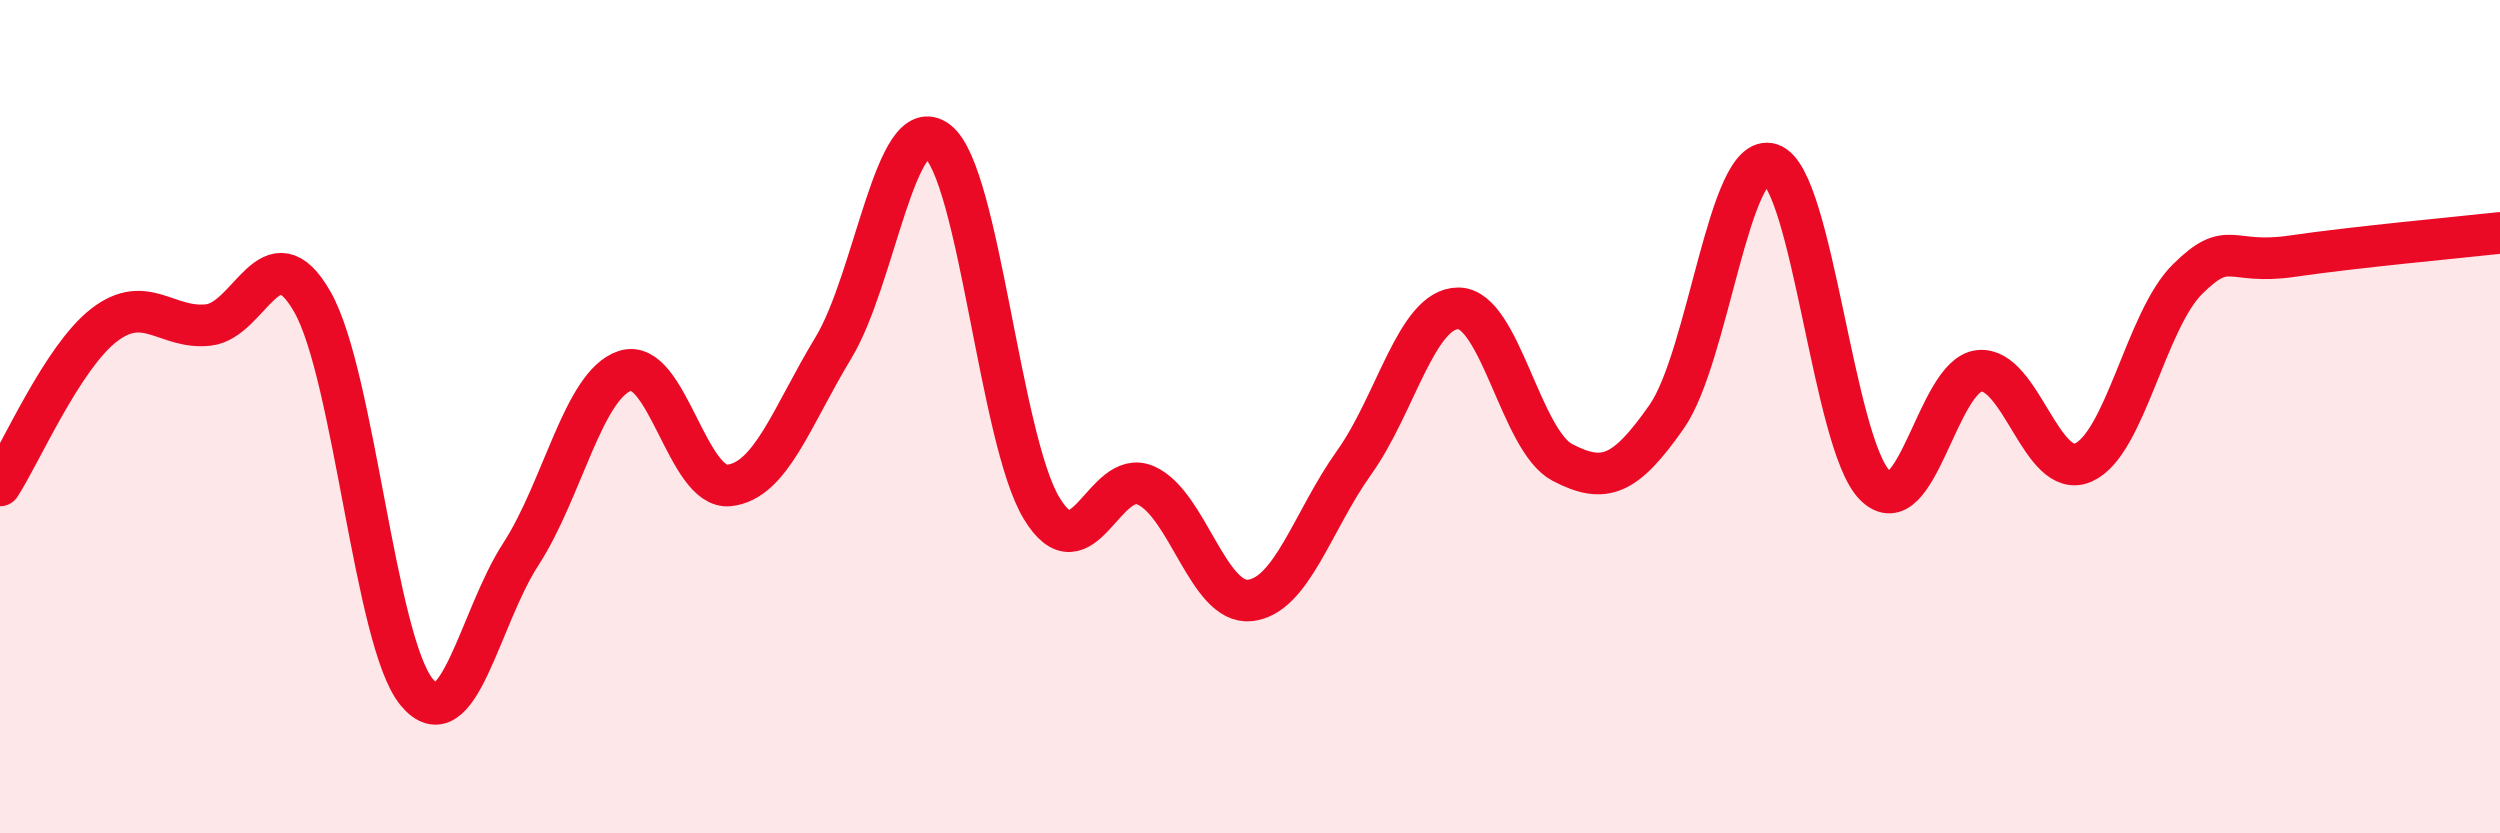
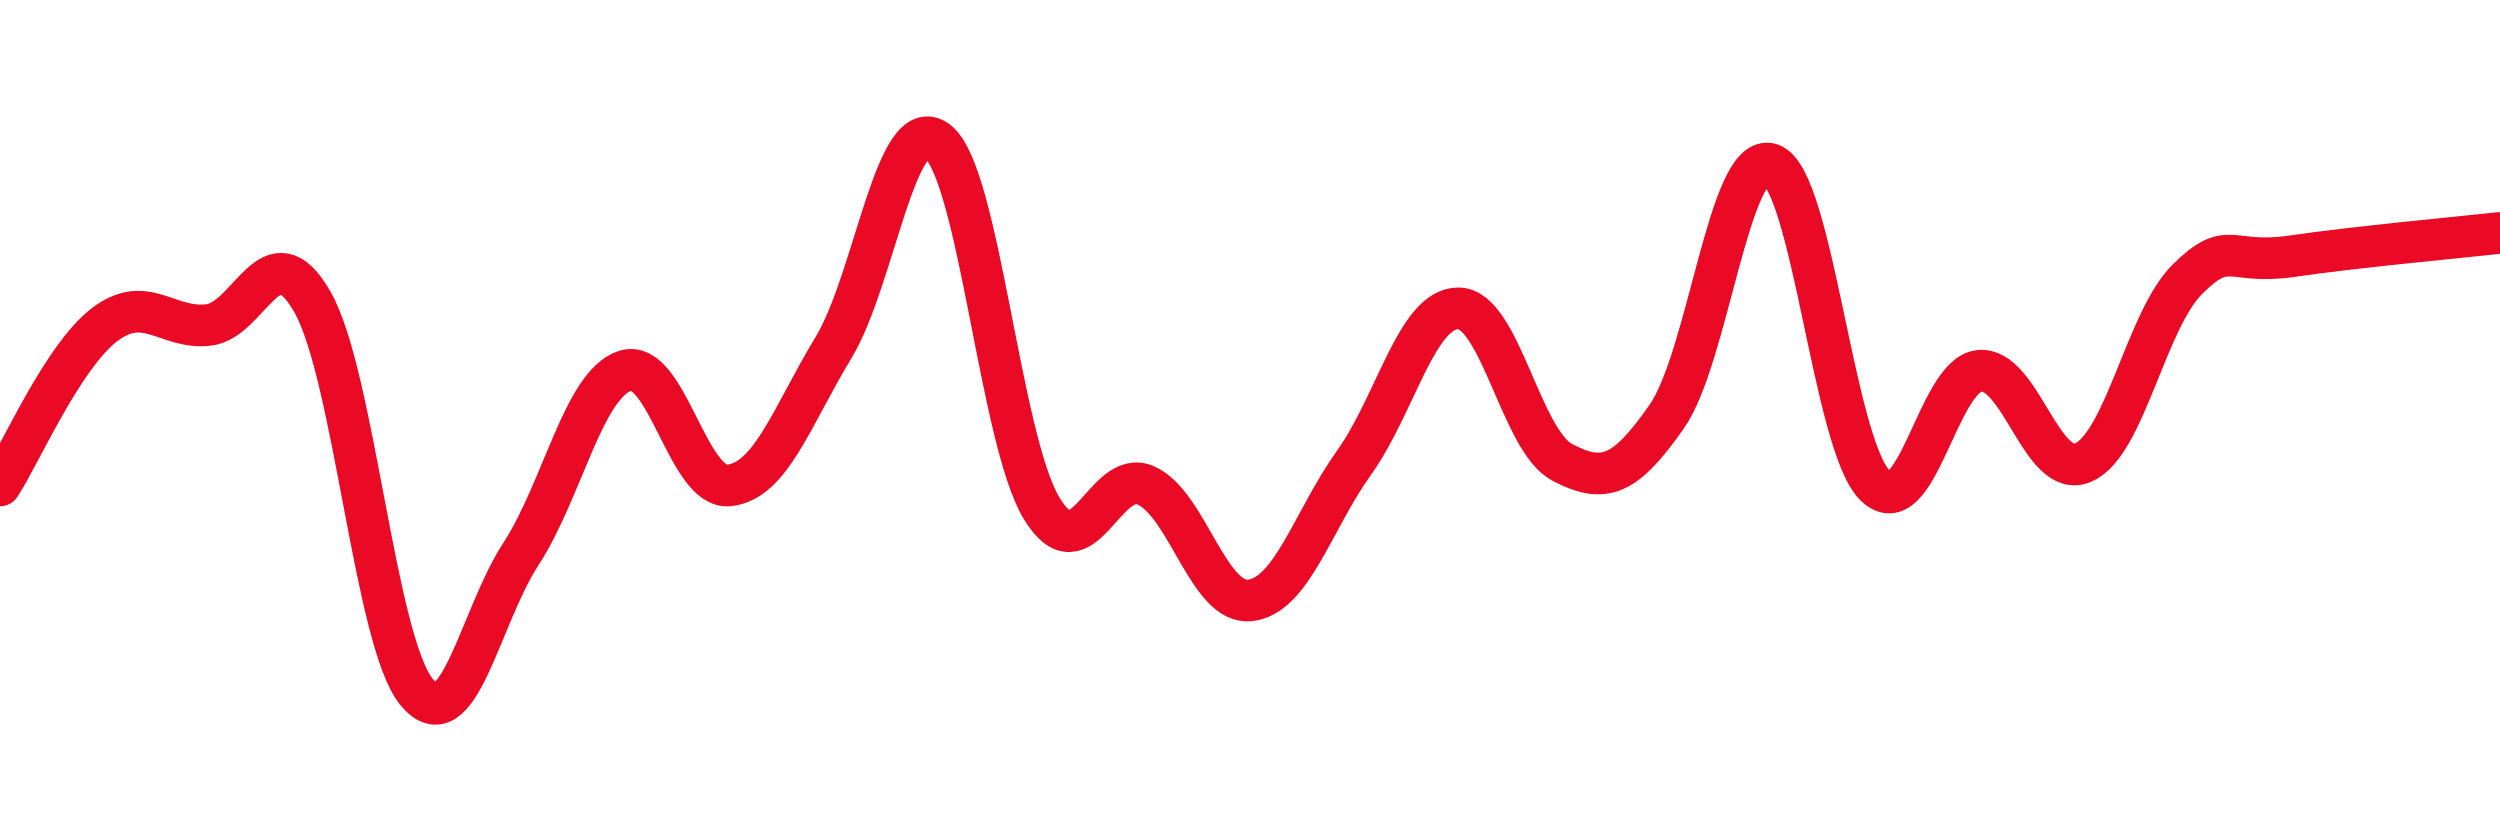
<svg xmlns="http://www.w3.org/2000/svg" width="60" height="20" viewBox="0 0 60 20">
-   <path d="M 0,11.65 C 0.5,10.88 1.5,8.57 2.5,7.8 C 3.5,7.03 4,7.91 5,7.8 C 6,7.69 6.5,5.49 7.5,7.25 C 8.5,9.01 9,15.4 10,16.61 C 11,17.82 11.5,14.84 12.5,13.3 C 13.5,11.76 14,9.23 15,8.9 C 16,8.57 16.5,11.76 17.5,11.65 C 18.5,11.54 19,10 20,8.35 C 21,6.7 21.5,2.62 22.5,3.39 C 23.5,4.16 24,10.55 25,12.2 C 26,13.85 26.5,11.21 27.5,11.65 C 28.5,12.09 29,14.52 30,14.41 C 31,14.3 31.5,12.5 32.5,11.1 C 33.5,9.7 34,7.4 35,7.4 C 36,7.4 36.5,10.58 37.5,11.1 C 38.5,11.62 39,11.43 40,10 C 41,8.57 41.5,3.61 42.5,3.94 C 43.5,4.27 44,10.66 45,11.65 C 46,12.64 46.5,9.01 47.5,8.9 C 48.5,8.79 49,11.54 50,11.1 C 51,10.66 51.5,7.69 52.5,6.7 C 53.5,5.71 53.5,6.37 55,6.15 C 56.5,5.93 59,5.7 60,5.59L60 20L0 20Z" fill="#EB0A25" opacity="0.1" stroke-linecap="round" stroke-linejoin="round" />
  <path d="M 0,11.65 C 0.5,10.88 1.5,8.57 2.5,7.8 C 3.5,7.03 4,7.91 5,7.8 C 6,7.69 6.5,5.49 7.5,7.25 C 8.5,9.01 9,15.4 10,16.61 C 11,17.82 11.5,14.84 12.5,13.3 C 13.5,11.76 14,9.23 15,8.9 C 16,8.57 16.5,11.76 17.5,11.65 C 18.5,11.54 19,10 20,8.35 C 21,6.7 21.5,2.62 22.5,3.39 C 23.5,4.16 24,10.55 25,12.2 C 26,13.85 26.5,11.21 27.5,11.65 C 28.5,12.09 29,14.52 30,14.41 C 31,14.3 31.5,12.5 32.5,11.1 C 33.5,9.7 34,7.4 35,7.4 C 36,7.4 36.5,10.58 37.5,11.1 C 38.5,11.62 39,11.43 40,10 C 41,8.57 41.5,3.61 42.5,3.94 C 43.5,4.27 44,10.66 45,11.65 C 46,12.64 46.5,9.01 47.5,8.9 C 48.5,8.79 49,11.54 50,11.1 C 51,10.66 51.5,7.69 52.5,6.7 C 53.5,5.71 53.5,6.37 55,6.15 C 56.5,5.93 59,5.7 60,5.59" stroke="#EB0A25" stroke-width="1" fill="none" stroke-linecap="round" stroke-linejoin="round" />
</svg>